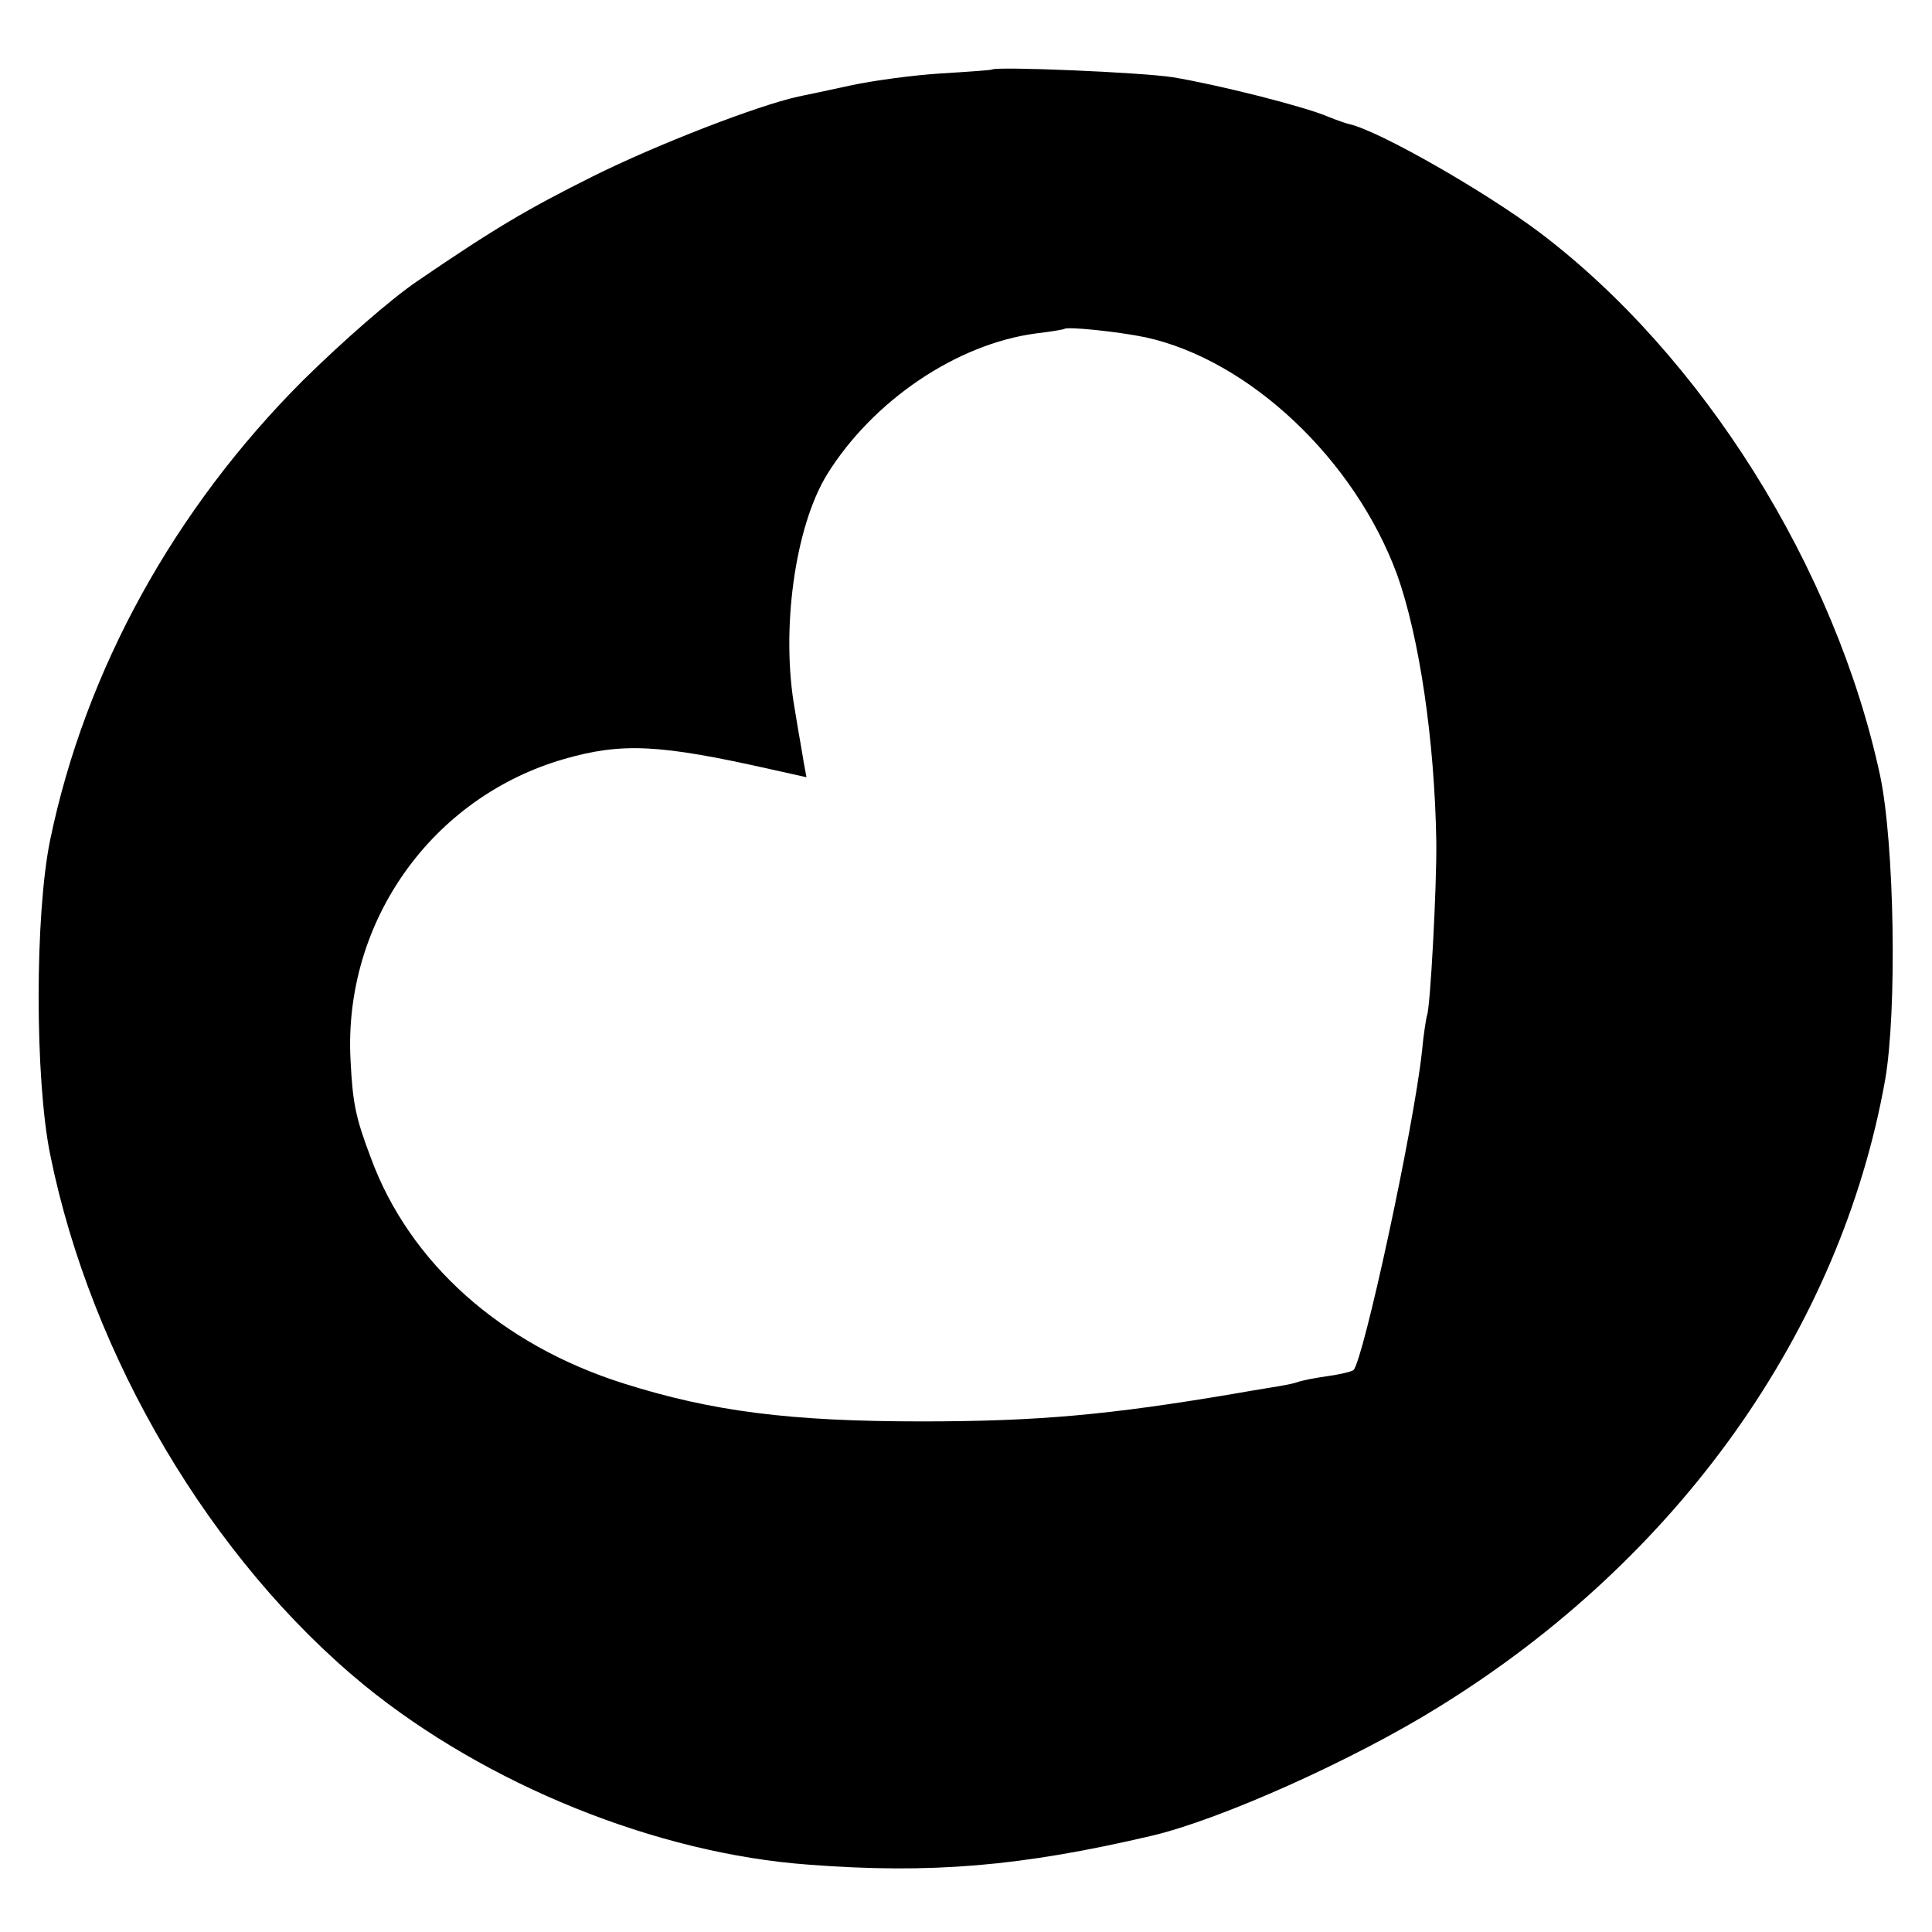
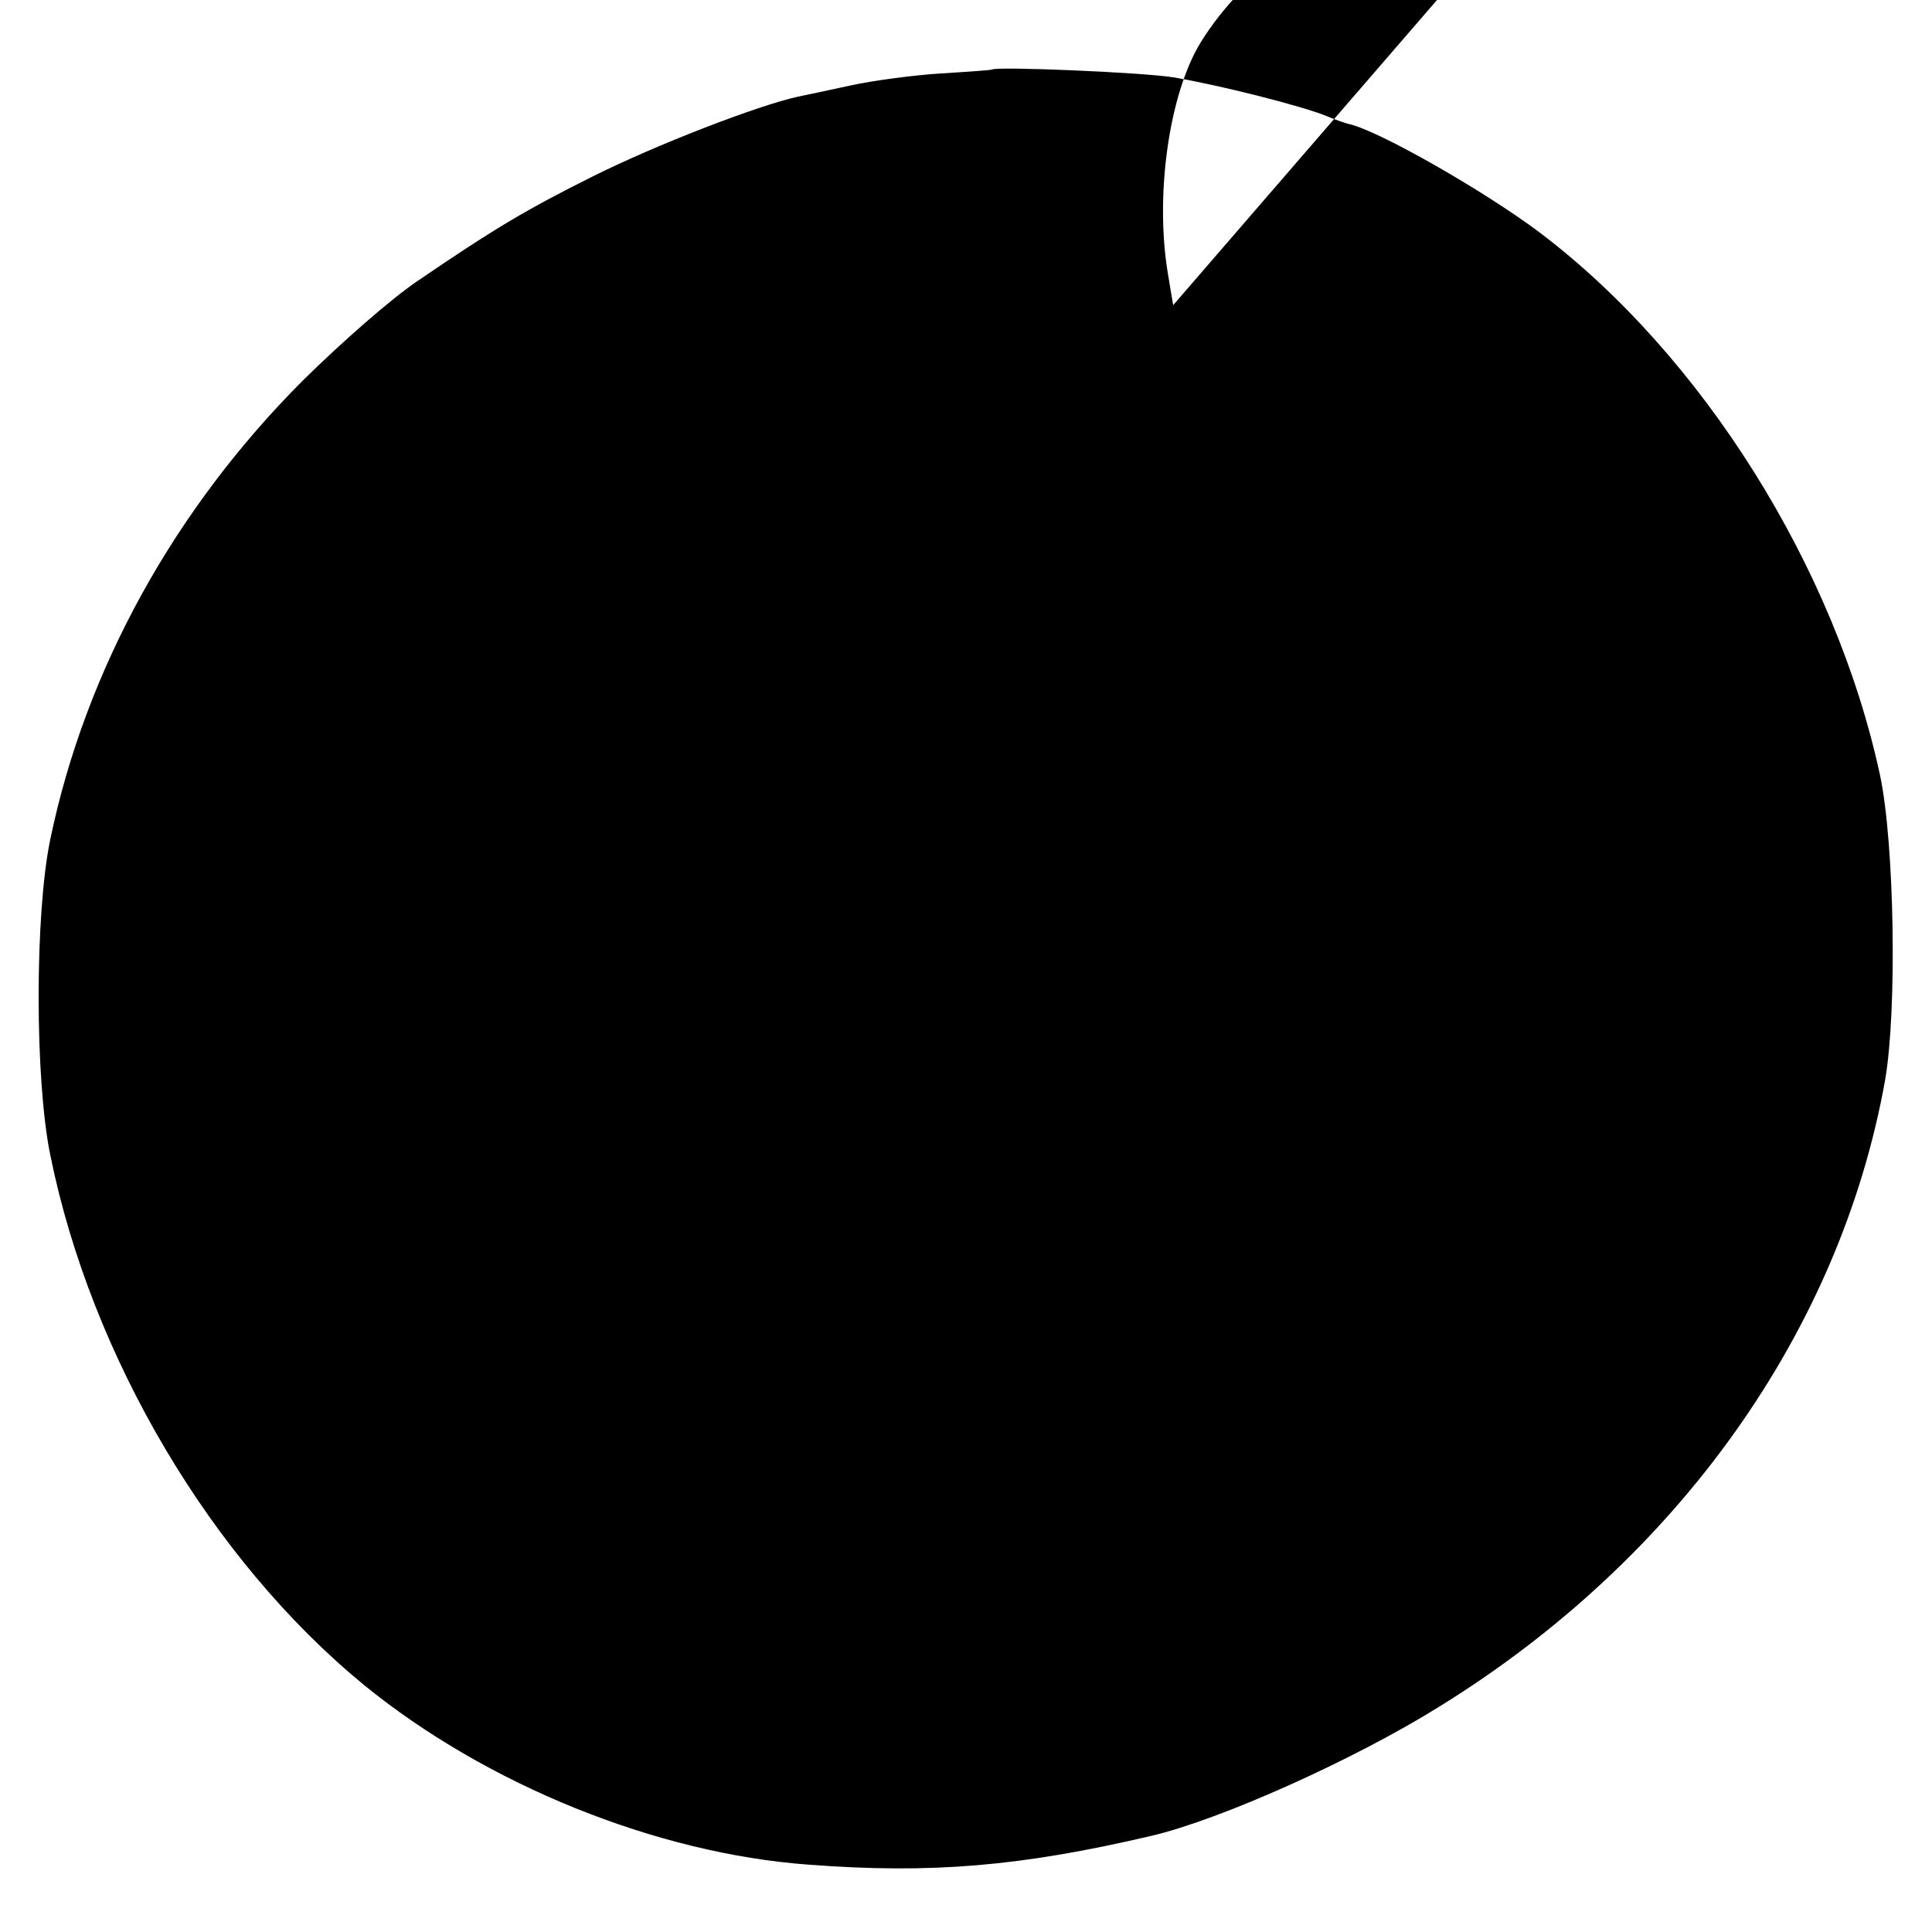
<svg xmlns="http://www.w3.org/2000/svg" version="1.0" width="350pt" height="350pt" viewBox="0 0 350 350" preserveAspectRatio="xMidYMid meet">
  <g transform="translate(0,350) scale(0.1,-0.1)" fill="#000000" stroke="none">
-     <path d="M1797 3374 c-1 -1 -42 -4 -92 -7 -49 -3 -124 -13 -165 -22 -41 -9 -84 -18 -94 -20 -73 -16 -257 -87 -373 -145 -118 -59 -176 -93 -318 -190 -47 -32 -134 -108 -206 -179 -233 -233 -394 -524 -458 -832 -28 -135 -28 -434 0 -571 74 -366 292 -734 569 -961 221 -180 529 -305 805 -325 222 -17 385 -3 620 52 125 29 368 138 522 234 434 268 727 682 808 1135 22 126 17 429 -9 552 -81 377 -322 761 -617 984 -100 75 -289 183 -344 196 -5 1 -23 7 -40 14 -45 19 -201 58 -280 71 -57 9 -320 20 -328 14z m278 -485 c188 -41 379 -221 456 -430 40 -112 68 -299 71 -484 1 -80 -11 -304 -17 -315 -1 -3 -6 -32 -9 -65 -15 -139 -106 -559 -124 -577 -4 -3 -25 -8 -47 -11 -22 -3 -47 -8 -55 -11 -8 -3 -31 -7 -50 -10 -19 -3 -48 -8 -65 -11 -225 -38 -354 -50 -565 -50 -239 0 -380 18 -541 69 -221 70 -387 218 -457 408 -28 74 -33 99 -37 178 -13 251 148 476 387 545 105 30 172 27 376 -19 l63 -14 -5 27 c-2 14 -10 57 -16 95 -26 144 0 331 58 426 83 134 235 237 379 256 26 3 49 7 51 8 5 5 99 -5 147 -15z" />
+     <path d="M1797 3374 c-1 -1 -42 -4 -92 -7 -49 -3 -124 -13 -165 -22 -41 -9 -84 -18 -94 -20 -73 -16 -257 -87 -373 -145 -118 -59 -176 -93 -318 -190 -47 -32 -134 -108 -206 -179 -233 -233 -394 -524 -458 -832 -28 -135 -28 -434 0 -571 74 -366 292 -734 569 -961 221 -180 529 -305 805 -325 222 -17 385 -3 620 52 125 29 368 138 522 234 434 268 727 682 808 1135 22 126 17 429 -9 552 -81 377 -322 761 -617 984 -100 75 -289 183 -344 196 -5 1 -23 7 -40 14 -45 19 -201 58 -280 71 -57 9 -320 20 -328 14z m278 -485 l63 -14 -5 27 c-2 14 -10 57 -16 95 -26 144 0 331 58 426 83 134 235 237 379 256 26 3 49 7 51 8 5 5 99 -5 147 -15z" />
  </g>
</svg>